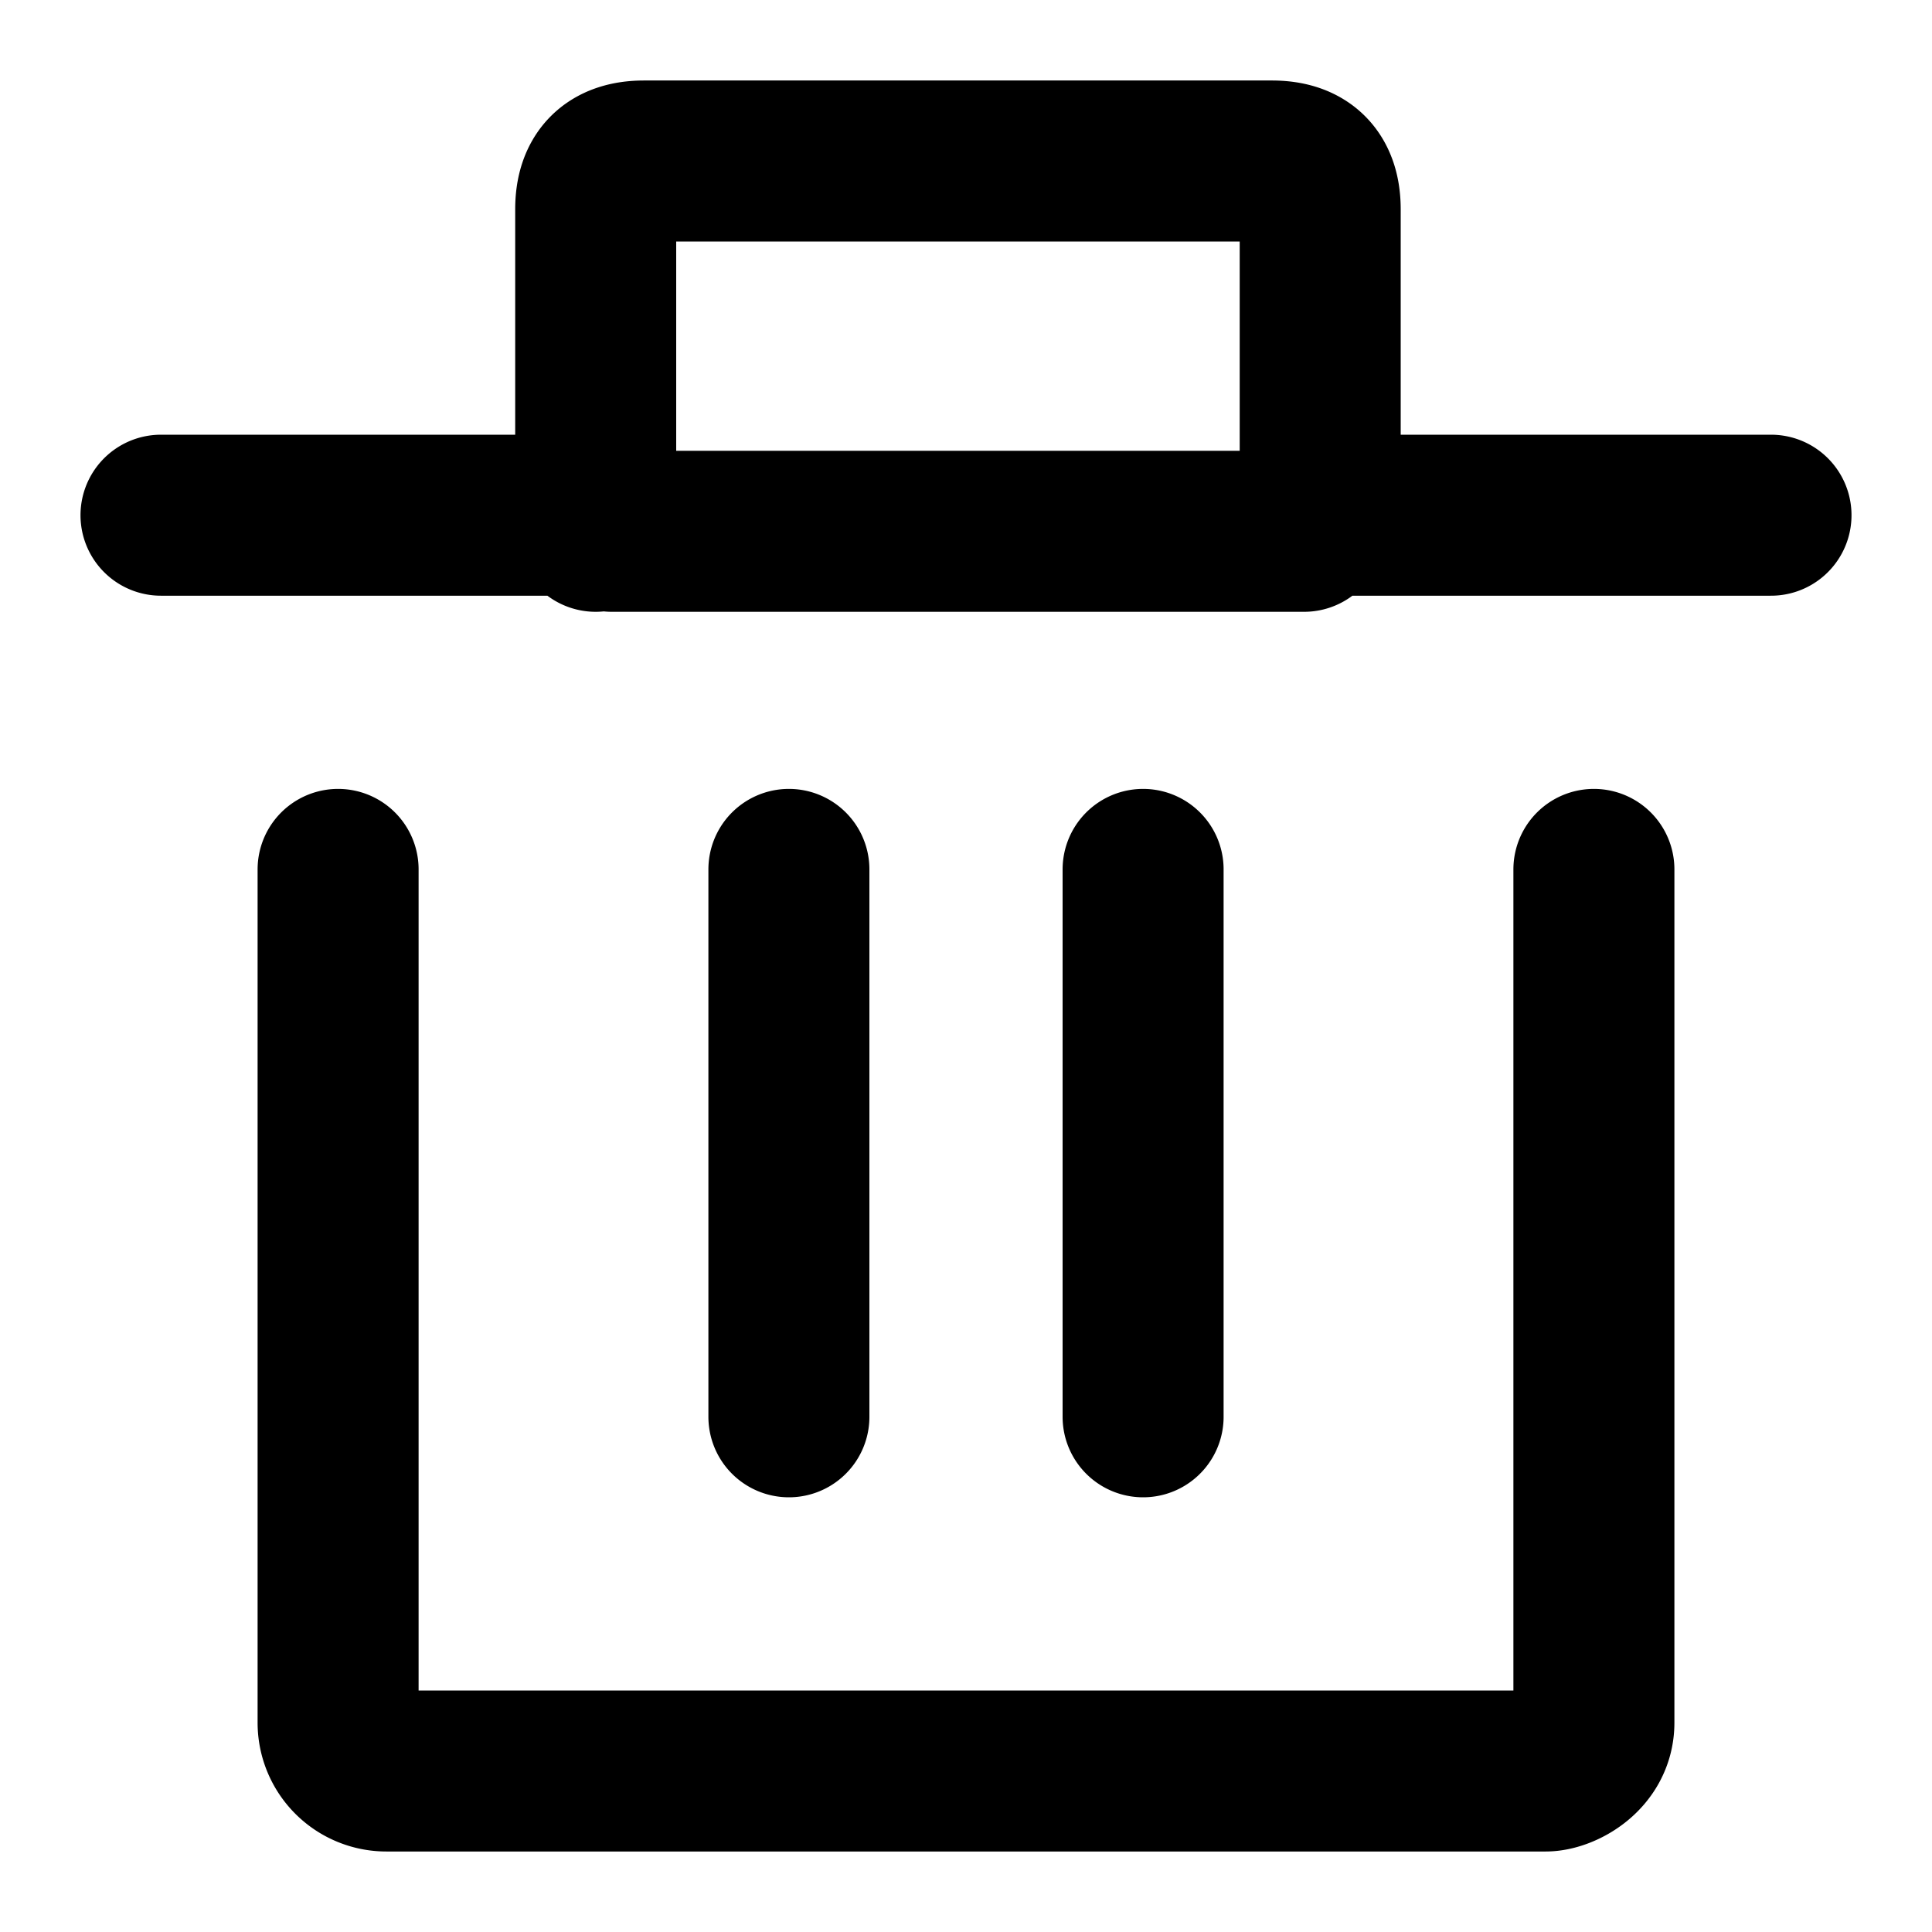
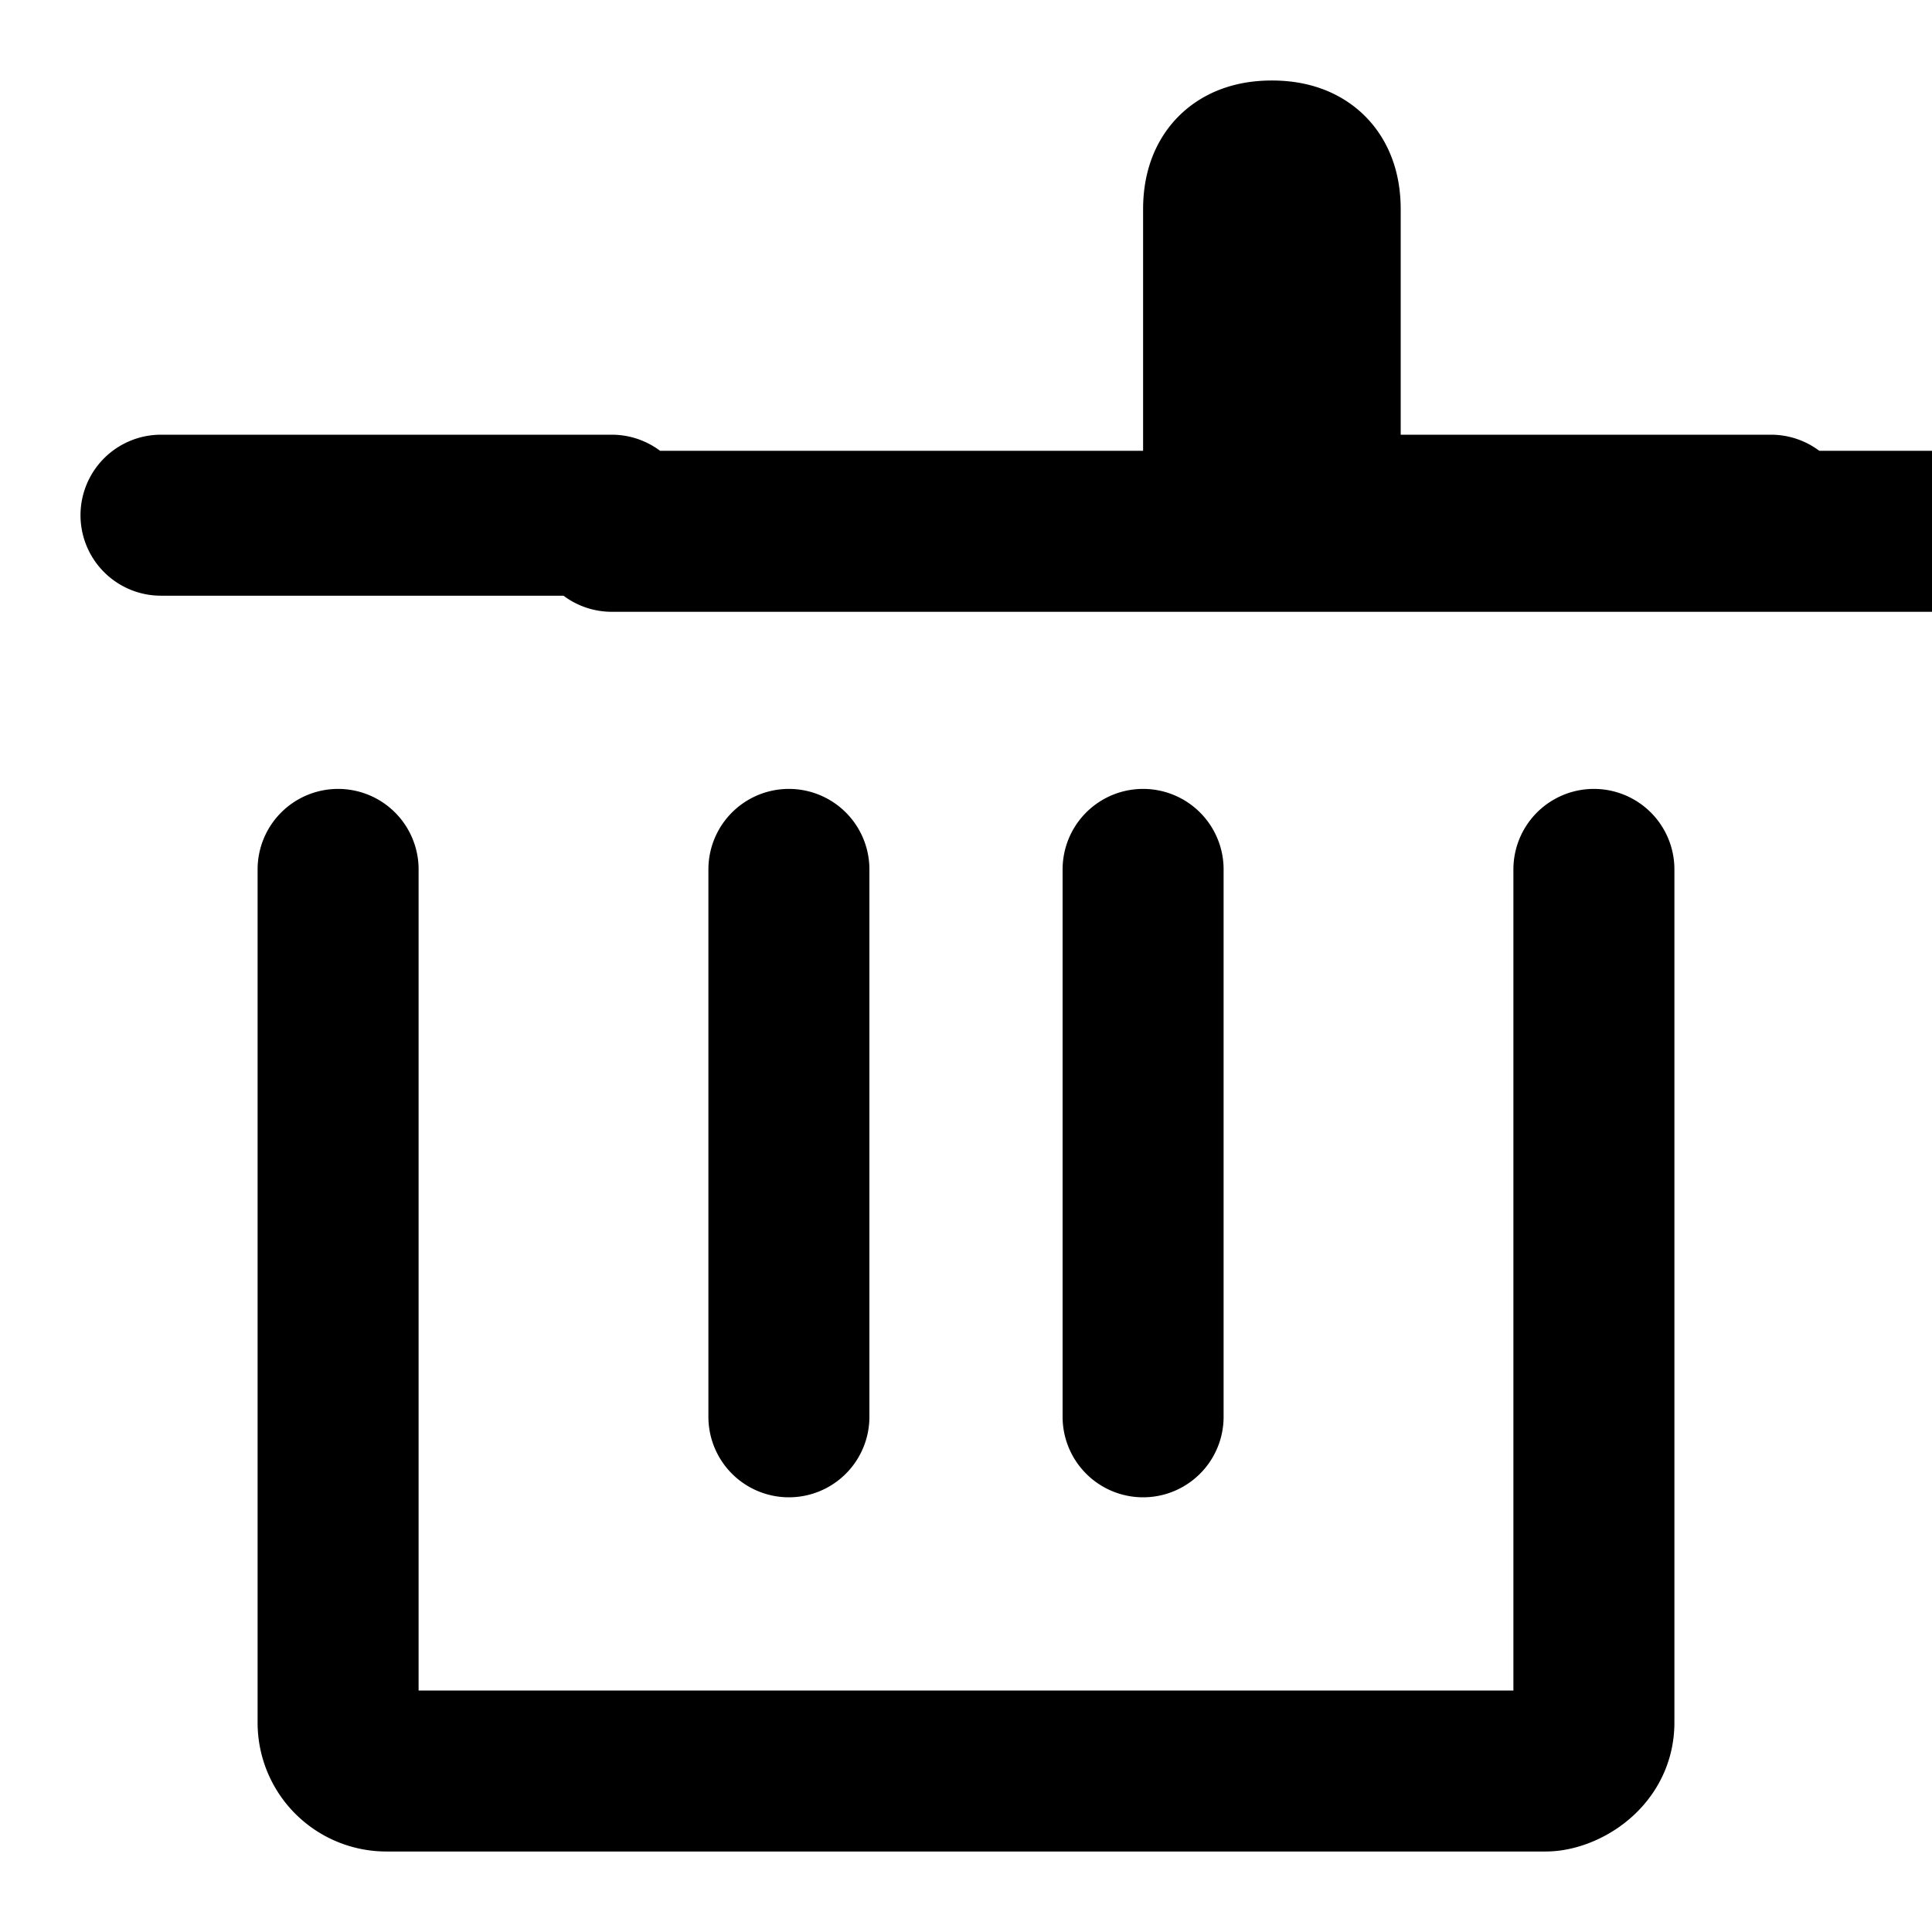
<svg xmlns="http://www.w3.org/2000/svg" fill="none" viewBox="0 0 12 12">
-   <path stroke="currentColor" stroke-linecap="round" stroke-linejoin="round" d="M9.9 5.4v5.3c0 .2-.2.3-.3.3H2.4a.3.3 0 0 1-.3-.3V5.4m2.8 3.4V5.4m2.2 3.4V5.4M11 3.2H8.2m0 0V1.3c0-.2-.1-.3-.3-.3H4c-.2 0-.3.1-.3.3v2m4.4 0H3.8M1 3.2h2.8" />
+   <path stroke="currentColor" stroke-linecap="round" stroke-linejoin="round" d="M9.9 5.4v5.3c0 .2-.2.3-.3.3H2.4a.3.3 0 0 1-.3-.3V5.4m2.8 3.4V5.4m2.2 3.4V5.4M11 3.2H8.2m0 0V1.3c0-.2-.1-.3-.3-.3c-.2 0-.3.1-.3.3v2m4.4 0H3.8M1 3.2h2.8" />
</svg>